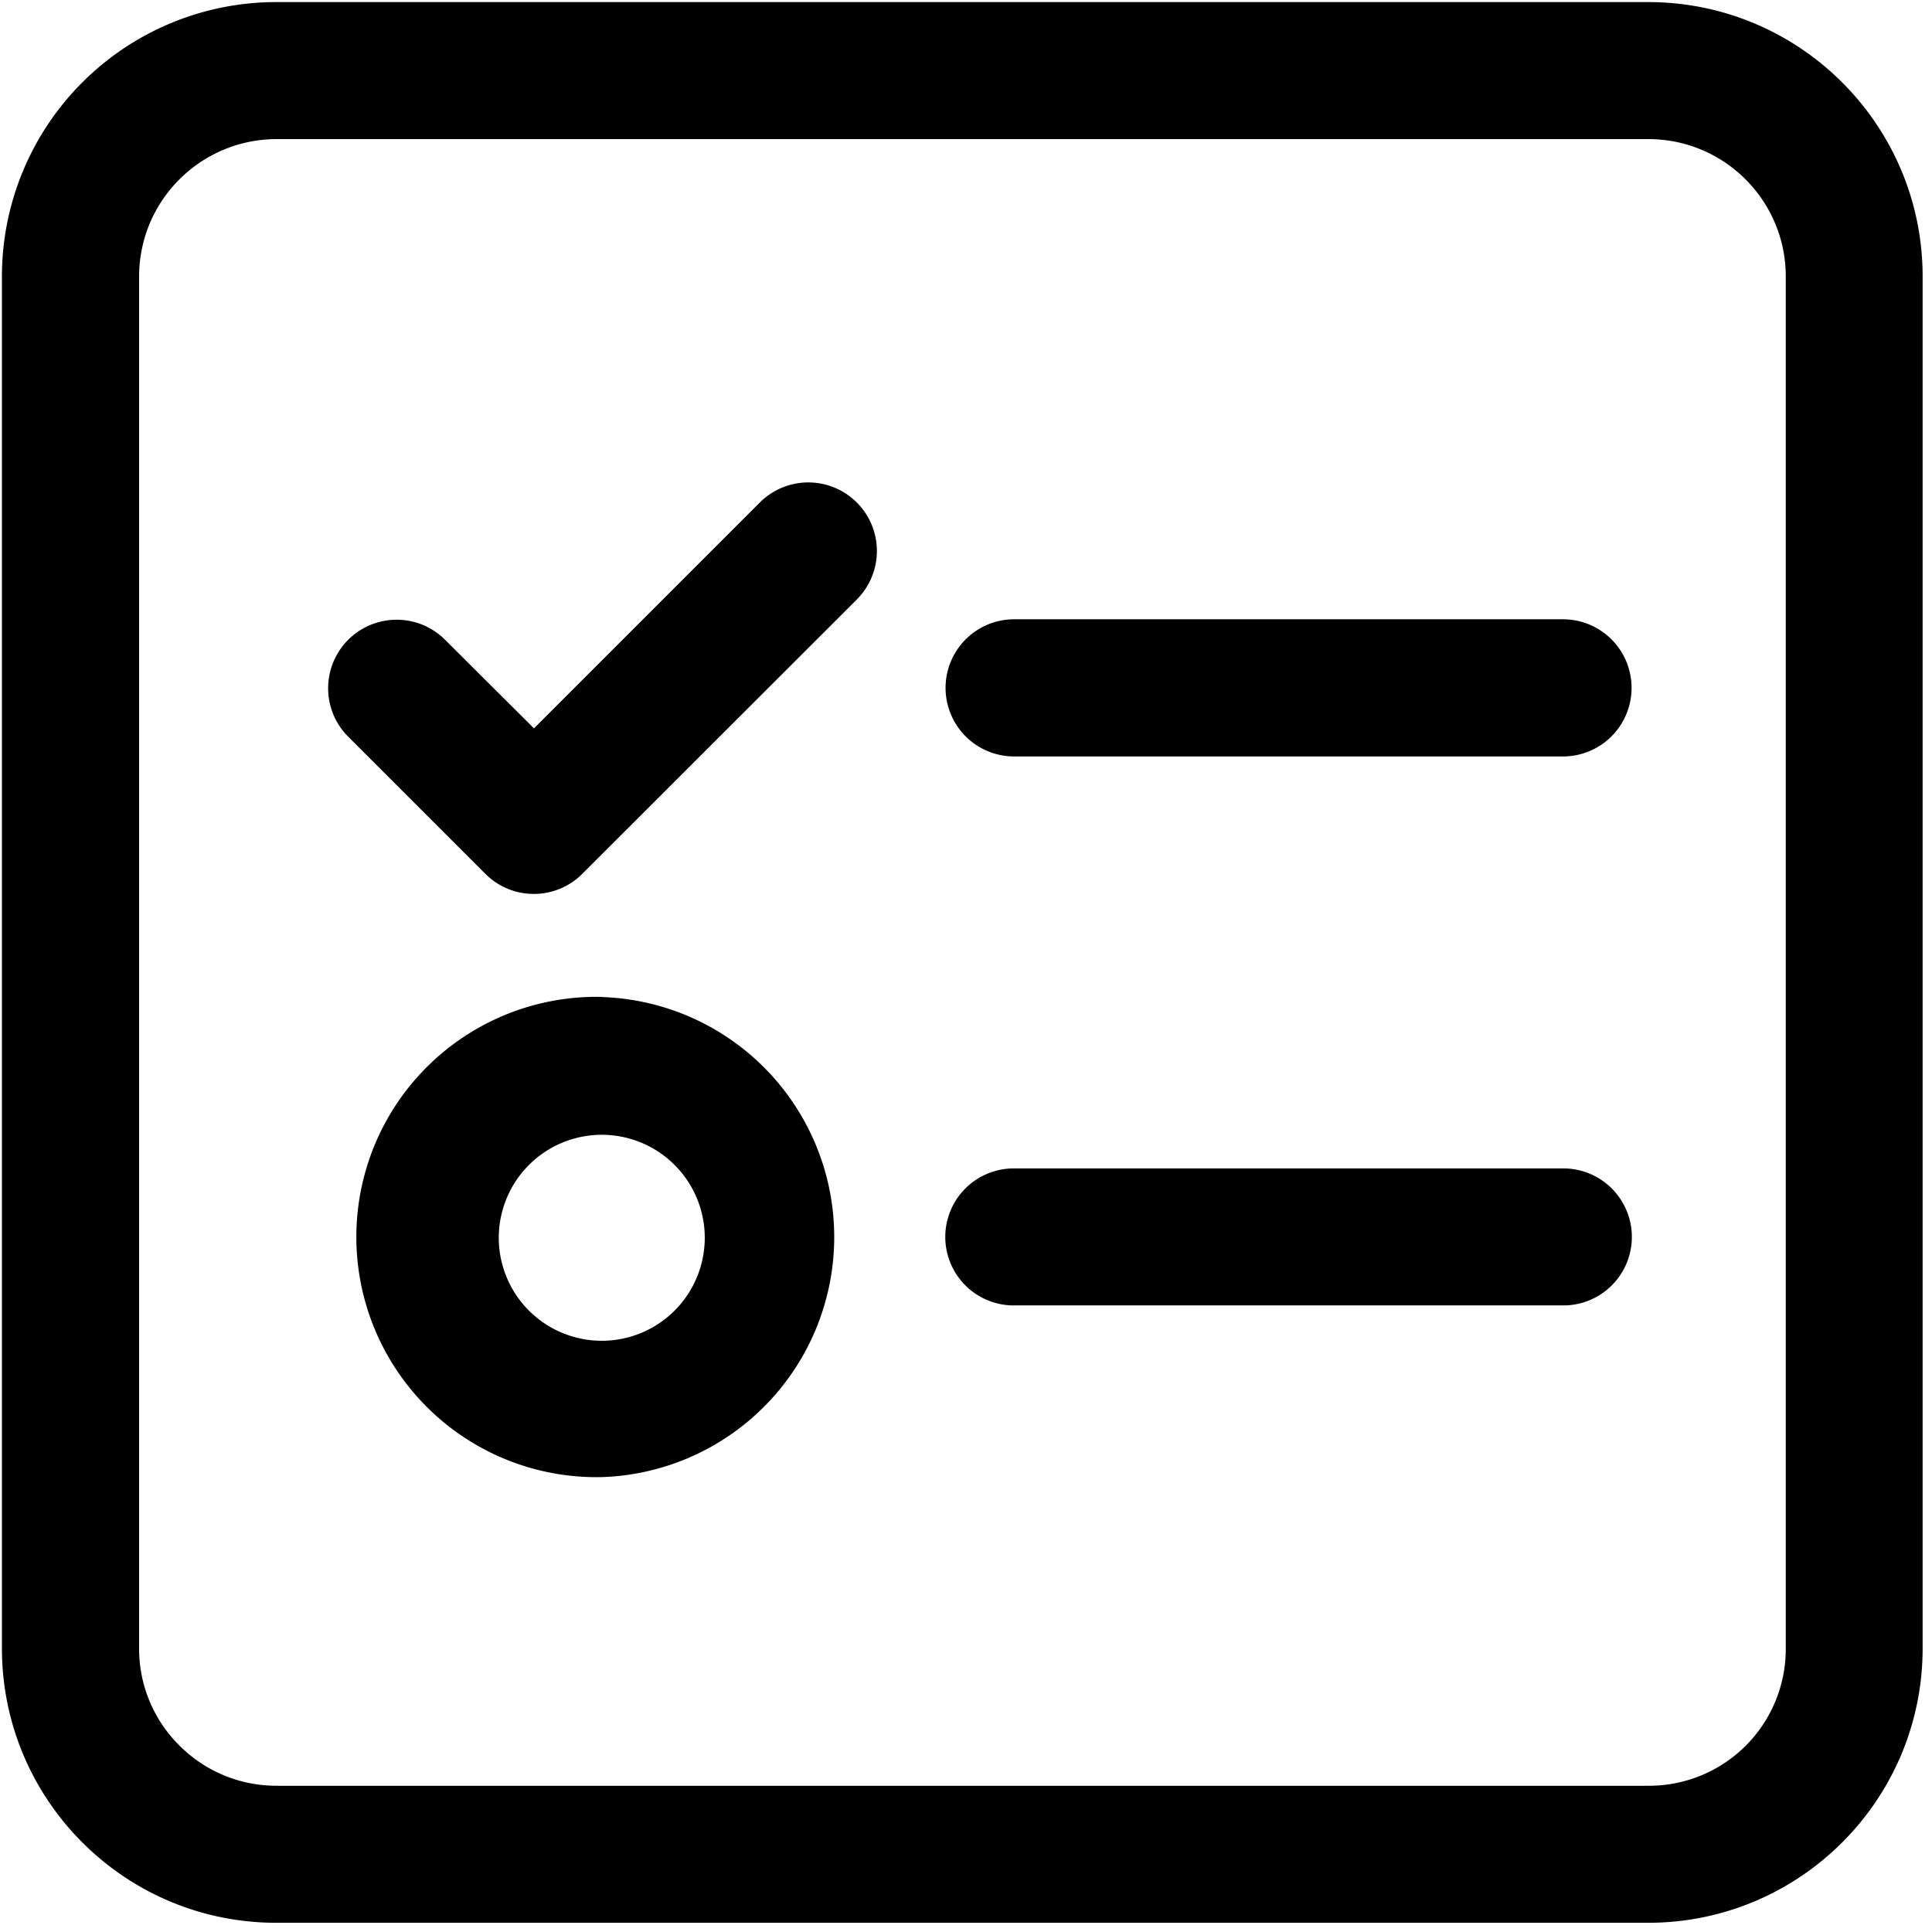
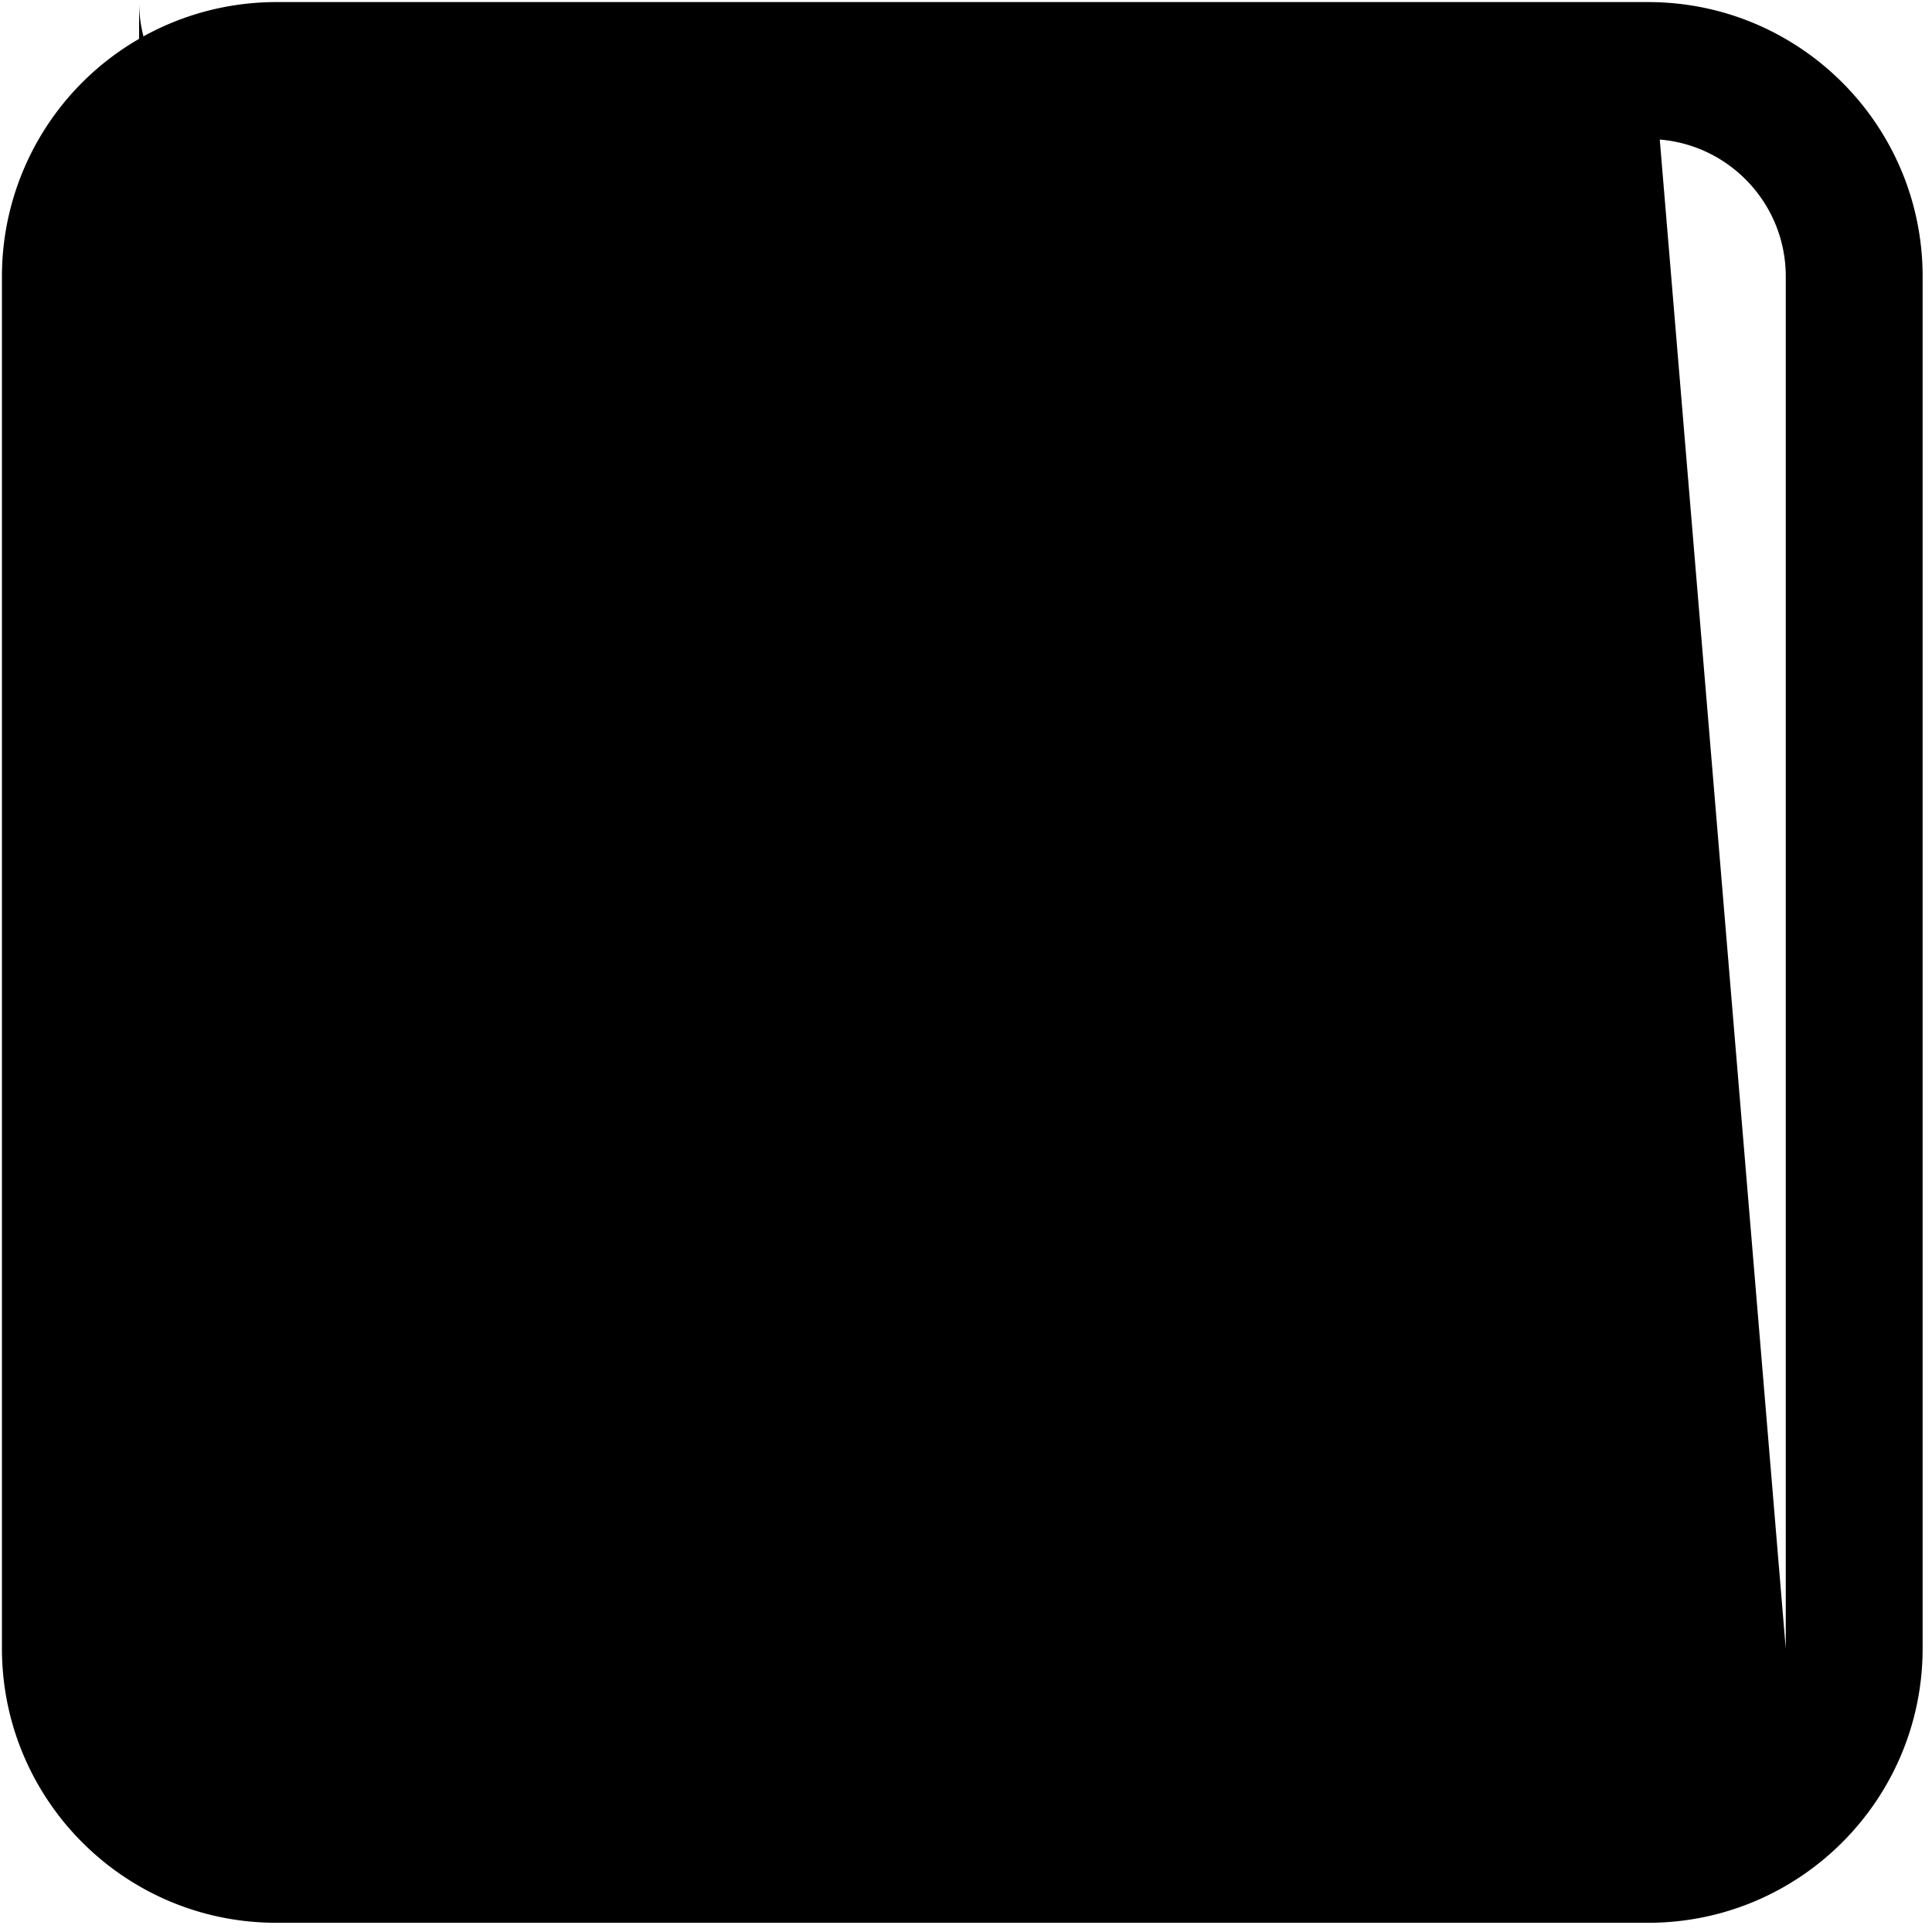
<svg xmlns="http://www.w3.org/2000/svg" class="svg-icon" style="width: 1em;height: 1em;vertical-align: middle;fill: currentColor;overflow: hidden;" viewBox="0 0 1024 1024" version="1.1">
-   <path d="M873.63 1.103h-727.04A145.408 145.408 0 0 0 1.024 146.511v727.119c0 80.345 65.063 145.487 145.408 145.487h727.119c80.345 0 145.487-65.142 145.487-145.487v-727.04c0-80.345-65.142-145.487-145.487-145.487h0.079z m72.862 872.763a72.468 72.468 0 0 1-72.31 72.625H146.747a72.468 72.468 0 0 1-51.594-21.268 72.153 72.153 0 0 1-21.425-51.358V146.59c0-40.251 32.689-72.862 72.94-72.862h727.04c40.172 0 72.783 32.61 72.783 72.783v727.355z m-118.075-545.634H537.521a36.313 36.313 0 1 0 0 72.704h290.895a36.313 36.313 0 1 0 0-72.704z m0 291.052H537.521a36.313 36.313 0 1 0 0 72.625h290.895a36.313 36.313 0 1 0 0-72.625zM319.33 528.384a127.291 127.291 0 1 0 0 254.503 127.291 127.291 0 0 0 0-254.425v-0.079z m38.597 165.888a54.587 54.587 0 1 1-77.194-77.194 54.587 54.587 0 0 1 77.194 77.194z m44.82-427.953l-119.729 119.729-47.104-46.946a36.313 36.313 0 1 0-51.358 51.358l72.704 72.704c14.178 14.178 37.179 14.178 51.358 0l145.487-145.408a36.313 36.313 0 0 0-51.358-51.436z" />
+   <path d="M873.63 1.103h-727.04A145.408 145.408 0 0 0 1.024 146.511v727.119c0 80.345 65.063 145.487 145.408 145.487h727.119c80.345 0 145.487-65.142 145.487-145.487v-727.04c0-80.345-65.142-145.487-145.487-145.487h0.079z a72.468 72.468 0 0 1-72.31 72.625H146.747a72.468 72.468 0 0 1-51.594-21.268 72.153 72.153 0 0 1-21.425-51.358V146.59c0-40.251 32.689-72.862 72.94-72.862h727.04c40.172 0 72.783 32.61 72.783 72.783v727.355z m-118.075-545.634H537.521a36.313 36.313 0 1 0 0 72.704h290.895a36.313 36.313 0 1 0 0-72.704z m0 291.052H537.521a36.313 36.313 0 1 0 0 72.625h290.895a36.313 36.313 0 1 0 0-72.625zM319.33 528.384a127.291 127.291 0 1 0 0 254.503 127.291 127.291 0 0 0 0-254.425v-0.079z m38.597 165.888a54.587 54.587 0 1 1-77.194-77.194 54.587 54.587 0 0 1 77.194 77.194z m44.82-427.953l-119.729 119.729-47.104-46.946a36.313 36.313 0 1 0-51.358 51.358l72.704 72.704c14.178 14.178 37.179 14.178 51.358 0l145.487-145.408a36.313 36.313 0 0 0-51.358-51.436z" />
</svg>